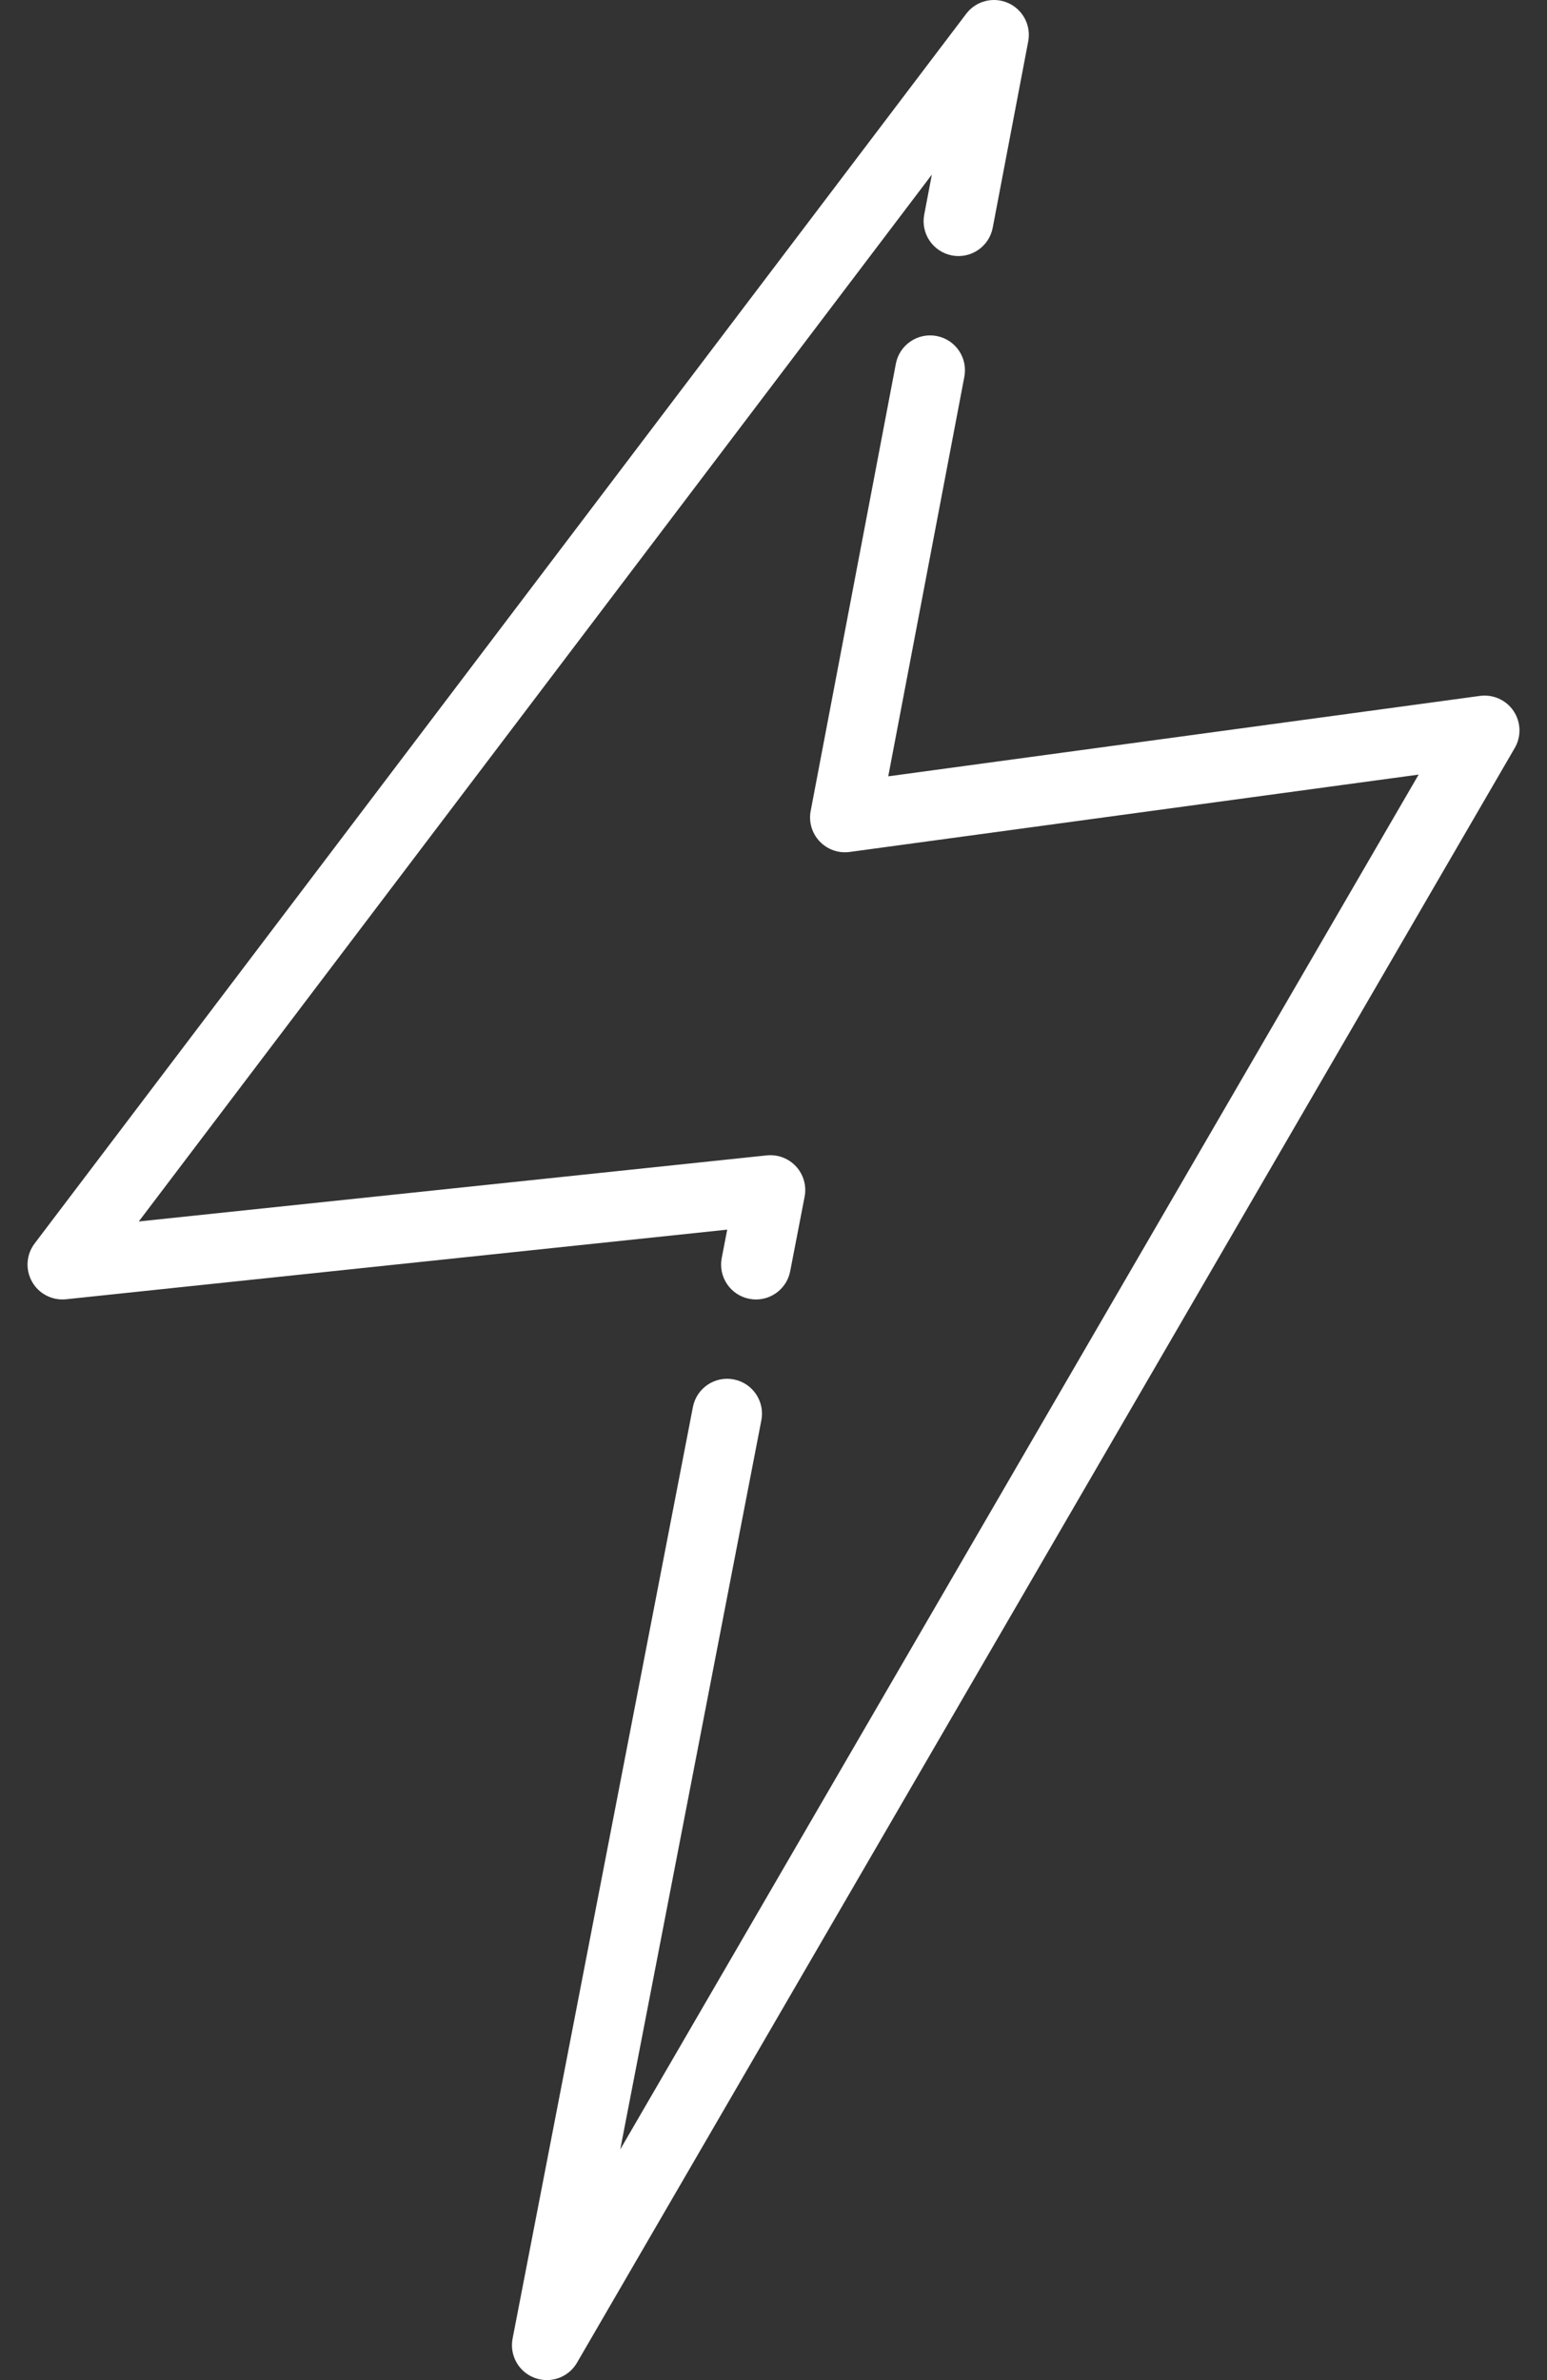
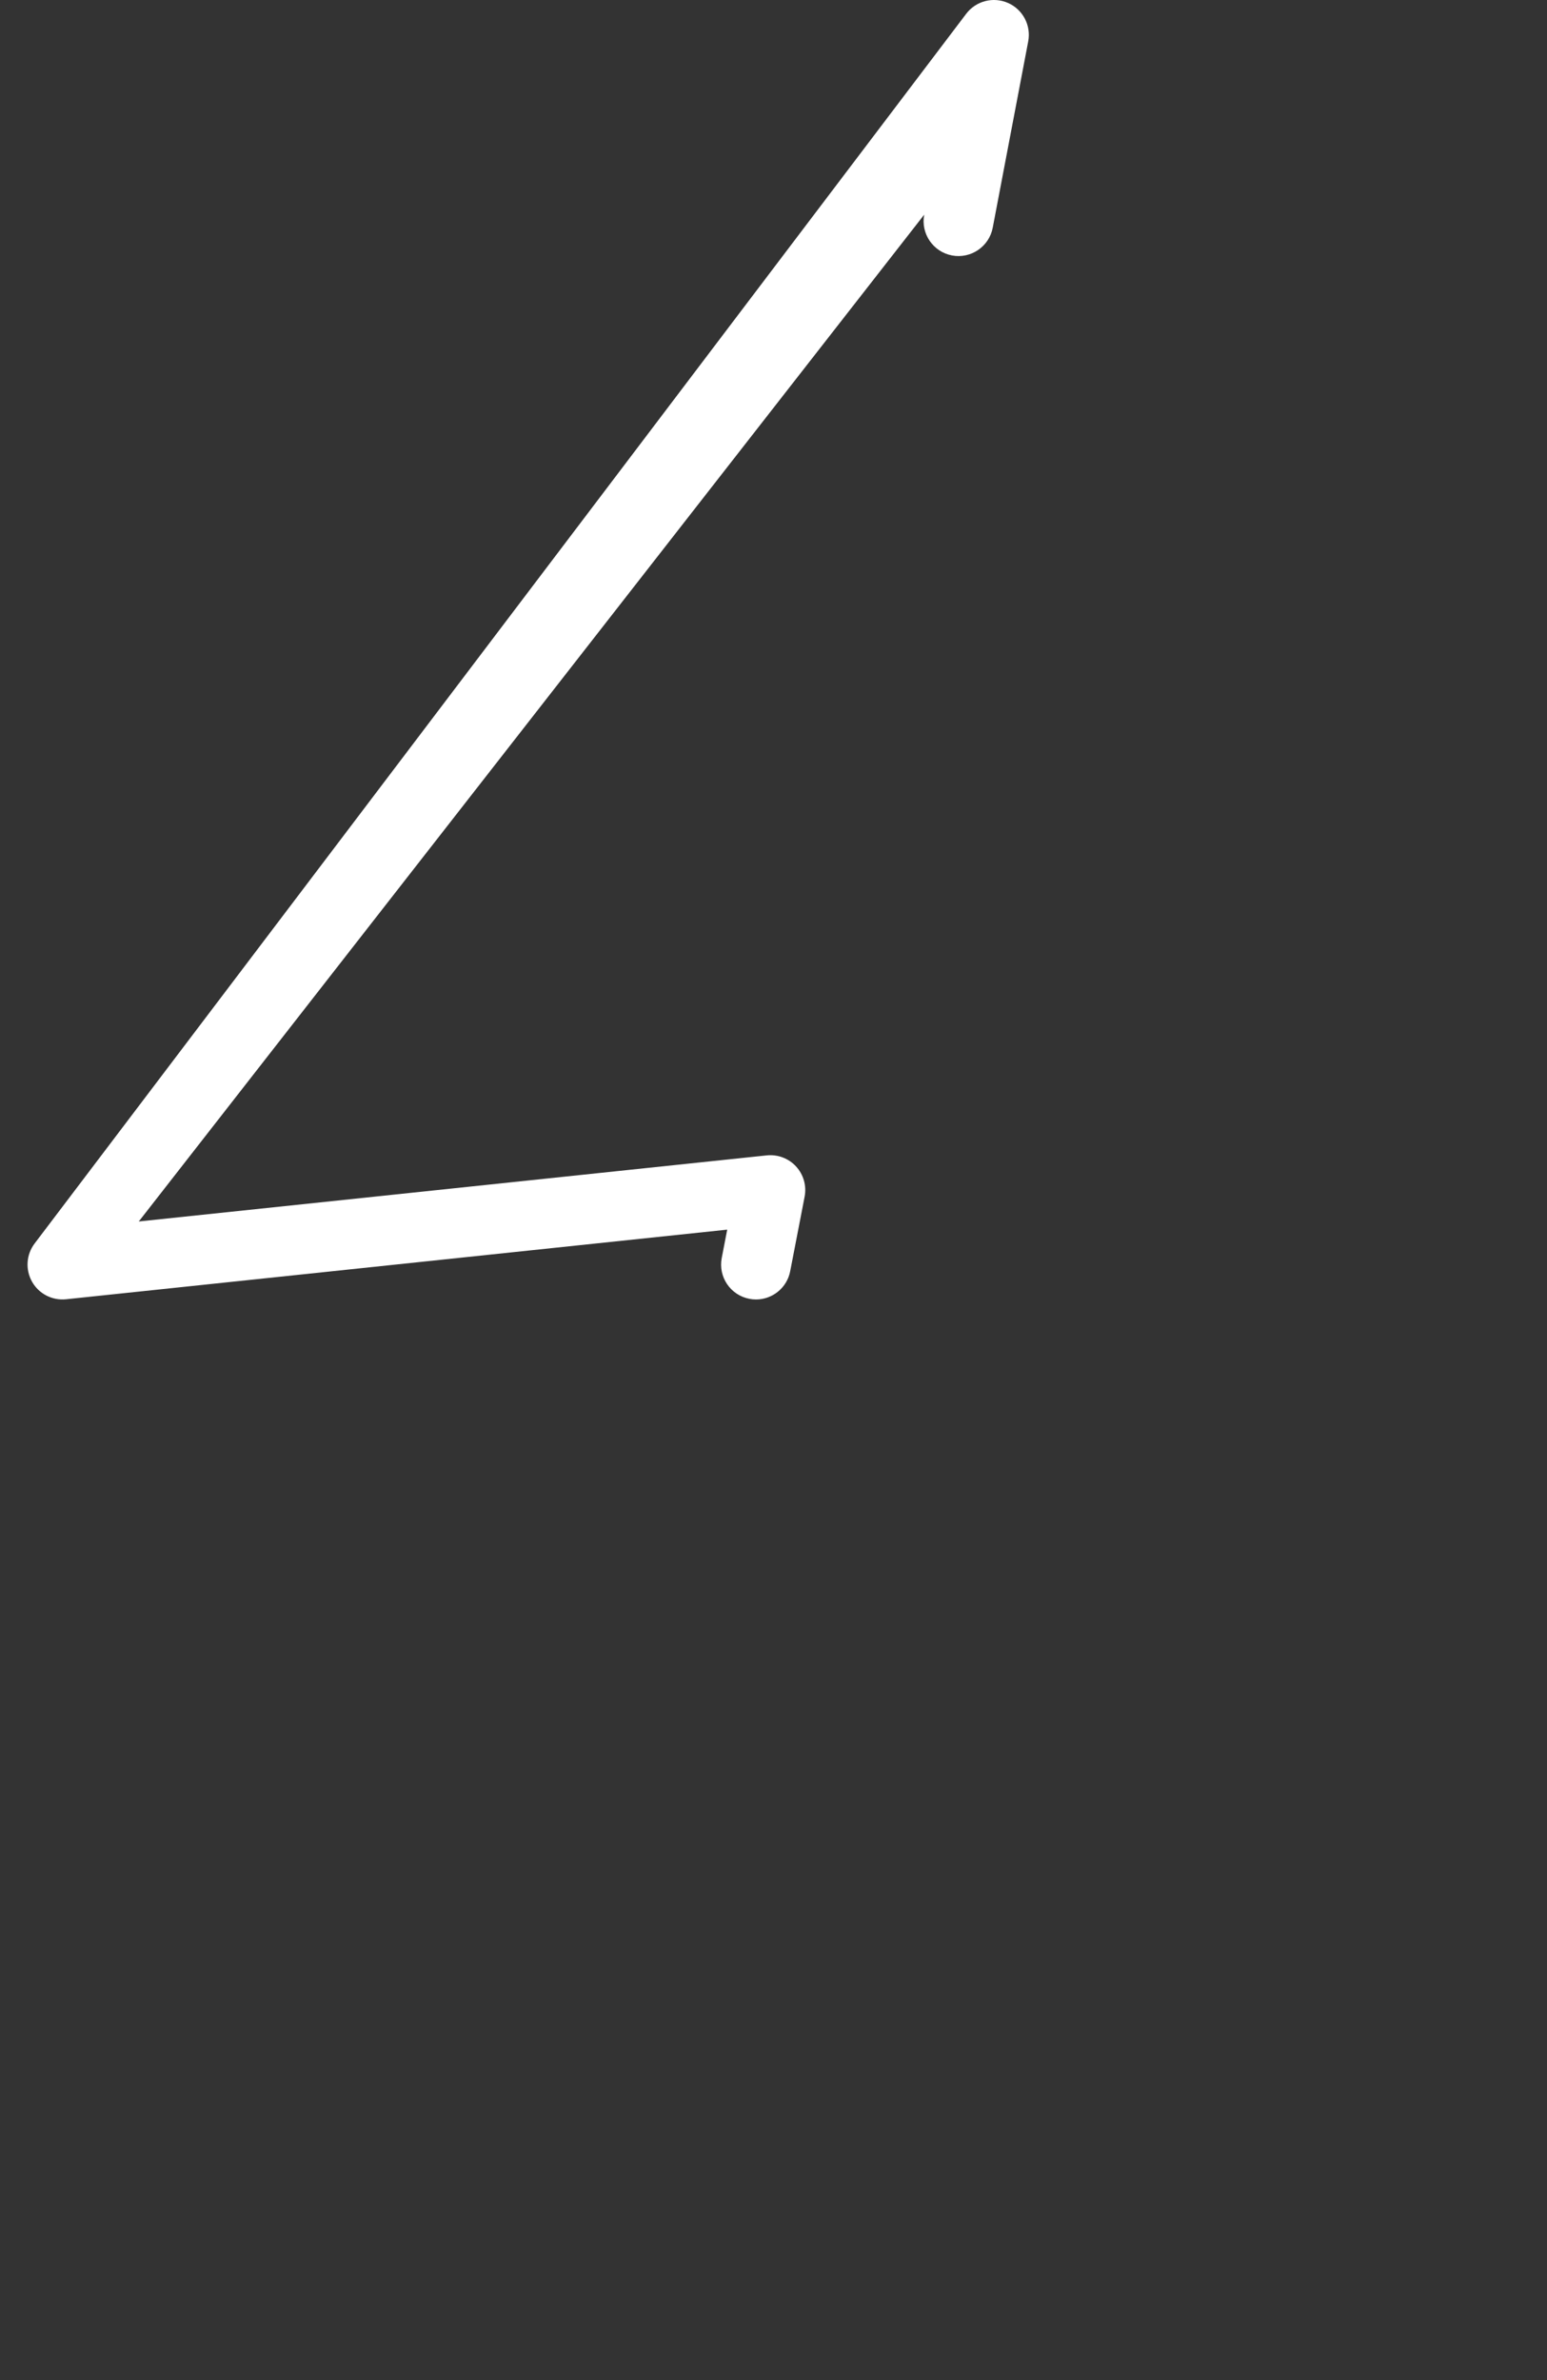
<svg xmlns="http://www.w3.org/2000/svg" width="52" height="80" viewBox="0 0 52 80" fill="none">
  <rect x="0" y="0" width="52" height="80" fill="#333333" stroke="none" />
-   <path d="M50.877 23.9C50.628 23.528 50.187 23.331 49.745 23.391L29.857 26.094L32.415 12.664C32.536 12.028 32.119 11.415 31.483 11.294C30.849 11.173 30.234 11.59 30.113 12.225L27.25 27.256C27.179 27.626 27.291 28.008 27.551 28.281C27.81 28.555 28.186 28.687 28.559 28.636L47.685 26.036L20.849 72.246L25.592 47.738C25.715 47.103 25.299 46.488 24.664 46.365C24.029 46.242 23.414 46.657 23.291 47.293L17.23 78.605C17.122 79.167 17.434 79.725 17.97 79.925C18.104 79.976 18.243 80 18.381 80C18.788 80 19.179 79.787 19.394 79.417L50.916 25.141C51.141 24.754 51.126 24.272 50.877 23.9Z" fill="white" />
-   <path d="M33.887 0.101C33.389 -0.12 32.805 0.03 32.477 0.464L1.163 41.797C0.881 42.17 0.848 42.674 1.077 43.081C1.306 43.488 1.755 43.719 2.22 43.671L24.444 41.331L24.26 42.283C24.137 42.918 24.552 43.533 25.188 43.656C25.263 43.671 25.338 43.678 25.412 43.678C25.962 43.678 26.453 43.289 26.561 42.728L27.046 40.223C27.117 39.858 27.01 39.482 26.759 39.208C26.508 38.934 26.144 38.797 25.773 38.835L4.665 41.056L31.323 5.868L31.066 7.215C30.945 7.851 31.363 8.465 31.998 8.586C32.633 8.707 33.248 8.29 33.369 7.654L34.562 1.391C34.664 0.857 34.384 0.322 33.887 0.101Z" fill="white" />
+   <path d="M33.887 0.101C33.389 -0.12 32.805 0.03 32.477 0.464L1.163 41.797C0.881 42.17 0.848 42.674 1.077 43.081C1.306 43.488 1.755 43.719 2.22 43.671L24.444 41.331L24.26 42.283C24.137 42.918 24.552 43.533 25.188 43.656C25.263 43.671 25.338 43.678 25.412 43.678C25.962 43.678 26.453 43.289 26.561 42.728L27.046 40.223C27.117 39.858 27.01 39.482 26.759 39.208C26.508 38.934 26.144 38.797 25.773 38.835L4.665 41.056L31.066 7.215C30.945 7.851 31.363 8.465 31.998 8.586C32.633 8.707 33.248 8.29 33.369 7.654L34.562 1.391C34.664 0.857 34.384 0.322 33.887 0.101Z" fill="white" />
</svg>